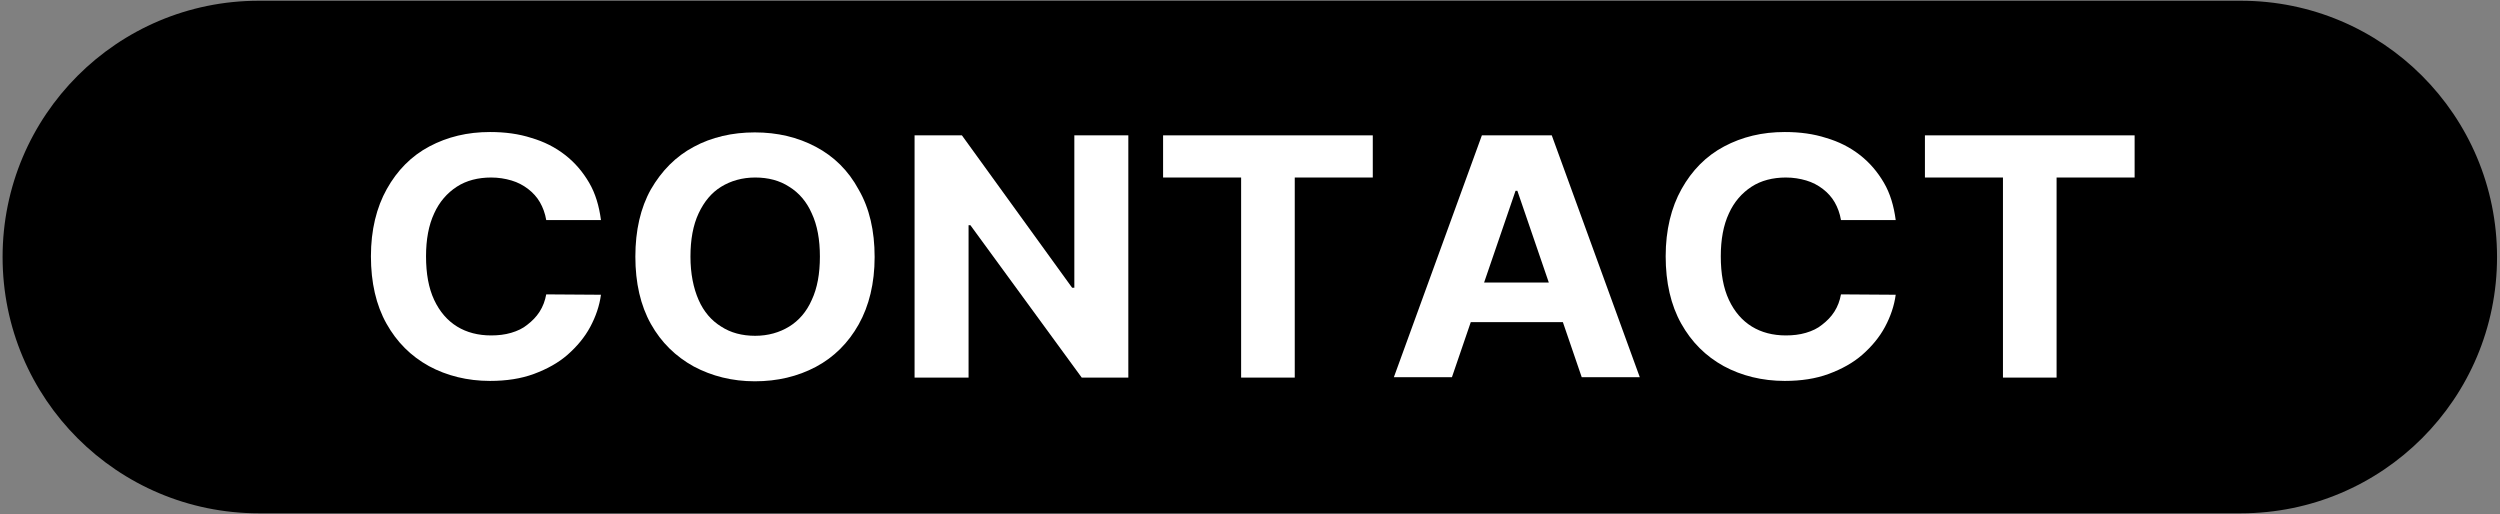
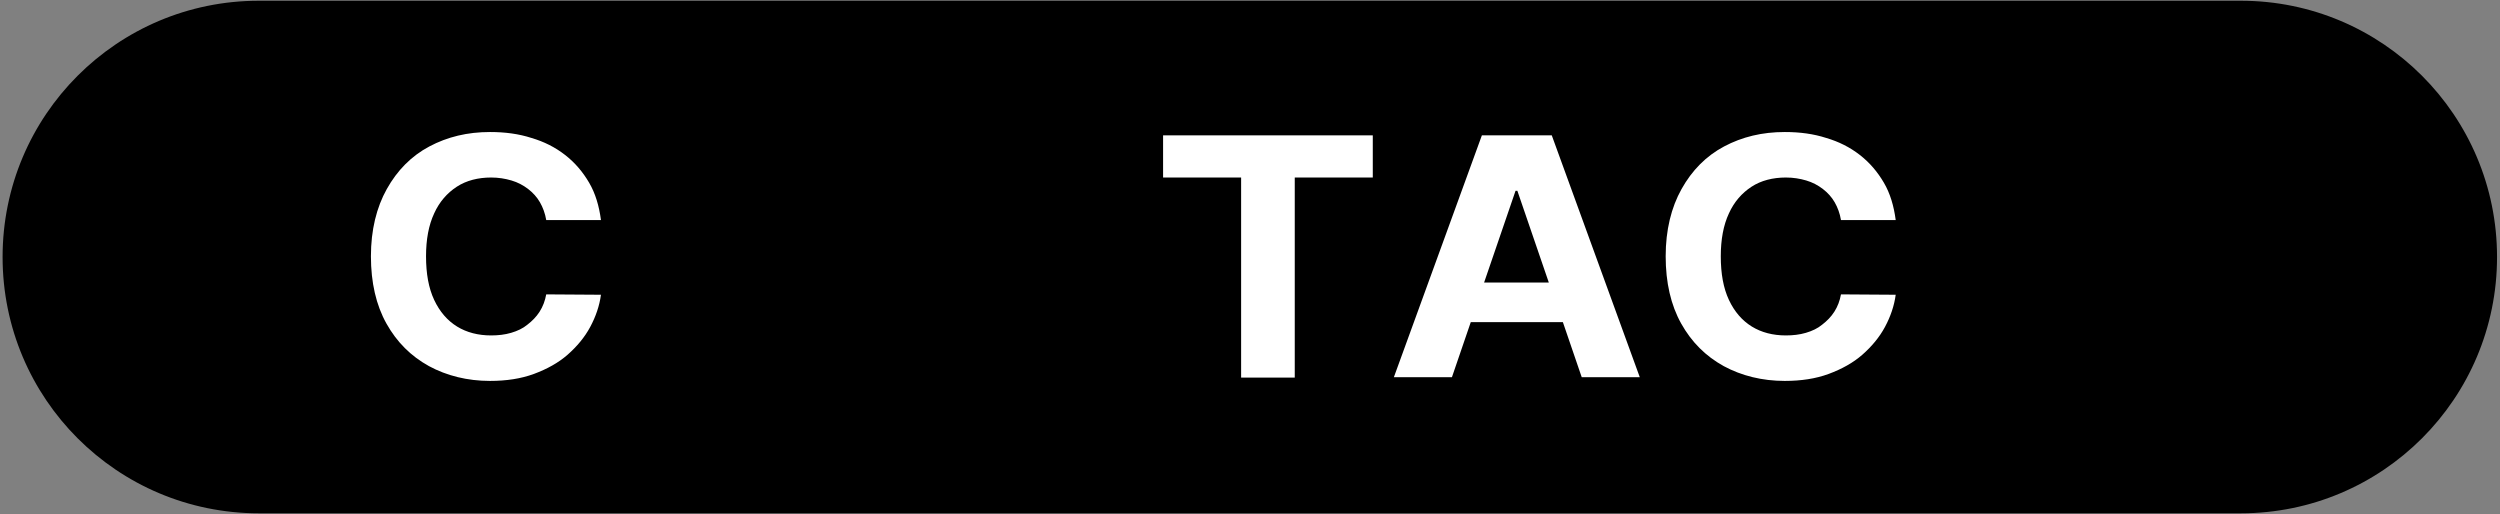
<svg xmlns="http://www.w3.org/2000/svg" version="1.1" id="Ebene_1" x="0px" y="0px" viewBox="0 0 67.6 13.9" style="enable-background:new 0 0 67.6 13.9;" xml:space="preserve">
  <rect x="0" y="0" width="67.6" height="13.9" fill="#808080" stroke="none" />
  <style type="text/css">
	.st0{fill:#FFFFFF;}
</style>
  <g>
    <path d="M7,0.02c-3.83,0-6.93,3.1-6.93,6.93c0,3.83,3.1,6.93,6.93,6.93h53.59c3.83,0,6.93-3.1,6.93-6.93c0-3.83-3.1-6.93-6.93-6.93   H7z" />
  </g>
  <g>
    <path class="st0" d="M12.35,5.05c0.26-0.17,0.58-0.25,0.93-0.25c0.2,0,0.38,0.03,0.55,0.08c0.17,0.05,0.32,0.13,0.45,0.23   c0.13,0.1,0.24,0.22,0.32,0.36c0.08,0.14,0.14,0.3,0.17,0.48h1.48c-0.05-0.38-0.15-0.72-0.32-1.01c-0.17-0.29-0.38-0.54-0.65-0.75   s-0.57-0.36-0.91-0.46c-0.34-0.11-0.71-0.16-1.12-0.16c-0.61,0-1.15,0.13-1.64,0.39c-0.49,0.26-0.87,0.65-1.15,1.15   c-0.28,0.5-0.43,1.11-0.43,1.82c0,0.71,0.14,1.32,0.42,1.82c0.28,0.5,0.66,0.88,1.15,1.15c0.48,0.26,1.04,0.4,1.65,0.4   c0.44,0,0.84-0.06,1.19-0.19c0.35-0.13,0.66-0.3,0.91-0.52c0.25-0.22,0.46-0.47,0.61-0.75c0.15-0.28,0.25-0.57,0.29-0.87   l-1.48-0.01c-0.03,0.17-0.09,0.33-0.18,0.47c-0.09,0.14-0.2,0.25-0.33,0.35C14.14,8.88,13.99,8.95,13.82,9s-0.35,0.07-0.54,0.07   c-0.35,0-0.66-0.08-0.92-0.24s-0.47-0.4-0.62-0.72s-0.22-0.71-0.22-1.18c0-0.45,0.07-0.84,0.22-1.16   C11.88,5.46,12.09,5.22,12.35,5.05z" />
-     <path class="st0" d="M22.06,3.97c-0.49-0.26-1.04-0.39-1.65-0.39c-0.61,0-1.17,0.13-1.65,0.39c-0.49,0.26-0.87,0.65-1.16,1.15   c-0.28,0.5-0.42,1.11-0.42,1.82c0,0.71,0.14,1.32,0.42,1.82s0.67,0.88,1.16,1.15c0.49,0.26,1.04,0.4,1.65,0.4   c0.61,0,1.16-0.13,1.65-0.39c0.49-0.26,0.88-0.65,1.16-1.15c0.28-0.5,0.43-1.11,0.43-1.82s-0.14-1.32-0.43-1.82   C22.94,4.61,22.55,4.23,22.06,3.97z M21.95,8.11c-0.14,0.32-0.35,0.56-0.61,0.72c-0.26,0.16-0.57,0.25-0.92,0.25   c-0.35,0-0.66-0.08-0.92-0.25c-0.26-0.16-0.47-0.4-0.61-0.72c-0.14-0.32-0.22-0.71-0.22-1.17s0.07-0.85,0.22-1.17   c0.15-0.32,0.35-0.56,0.61-0.72c0.26-0.16,0.57-0.25,0.92-0.25c0.35,0,0.66,0.08,0.92,0.25c0.26,0.16,0.47,0.4,0.61,0.72   c0.15,0.32,0.22,0.71,0.22,1.17S22.1,7.79,21.95,8.11z" />
-     <polygon class="st0" points="29.05,7.78 28.99,7.78 26.01,3.66 24.73,3.66 24.73,10.21 26.19,10.21 26.19,6.09 26.24,6.09    29.25,10.21 30.51,10.21 30.51,3.66 29.05,3.66  " />
    <polygon class="st0" points="31.45,4.8 33.56,4.8 33.56,10.21 35.01,10.21 35.01,4.8 37.12,4.8 37.12,3.66 31.45,3.66  " />
    <path class="st0" d="M40.07,3.66l-2.38,6.54h1.57l0.51-1.49h2.49l0.51,1.49h1.57l-2.38-6.54H40.07z M40.13,7.64l0.85-2.48h0.05   l0.85,2.48H40.13z" />
    <path class="st0" d="M47.36,5.05c0.26-0.17,0.58-0.25,0.93-0.25c0.2,0,0.38,0.03,0.55,0.08c0.17,0.05,0.32,0.13,0.45,0.23   c0.13,0.1,0.24,0.22,0.32,0.36c0.08,0.14,0.14,0.3,0.17,0.48h1.48c-0.05-0.38-0.15-0.72-0.32-1.01c-0.17-0.29-0.38-0.54-0.65-0.75   s-0.57-0.36-0.91-0.46c-0.34-0.11-0.71-0.16-1.12-0.16c-0.61,0-1.15,0.13-1.64,0.39c-0.49,0.26-0.87,0.65-1.15,1.15   c-0.28,0.5-0.43,1.11-0.43,1.82c0,0.71,0.14,1.32,0.42,1.82c0.28,0.5,0.66,0.88,1.15,1.15c0.48,0.26,1.04,0.4,1.65,0.4   c0.44,0,0.84-0.06,1.19-0.19c0.35-0.13,0.66-0.3,0.91-0.52c0.25-0.22,0.46-0.47,0.61-0.75c0.15-0.28,0.25-0.57,0.29-0.87   l-1.48-0.01c-0.03,0.17-0.09,0.33-0.18,0.47c-0.09,0.14-0.2,0.25-0.33,0.35C49.15,8.88,49,8.95,48.83,9s-0.35,0.07-0.54,0.07   c-0.35,0-0.66-0.08-0.92-0.24s-0.47-0.4-0.62-0.72s-0.22-0.71-0.22-1.18c0-0.45,0.07-0.84,0.22-1.16   C46.89,5.46,47.1,5.22,47.36,5.05z" />
-     <polygon class="st0" points="52.05,3.66 52.05,4.8 54.16,4.8 54.16,10.21 55.61,10.21 55.61,4.8 57.72,4.8 57.72,3.66  " />
  </g>
  <g>
</g>
  <g>
</g>
  <g>
</g>
  <g>
</g>
  <g>
</g>
  <g>
</g>
</svg>